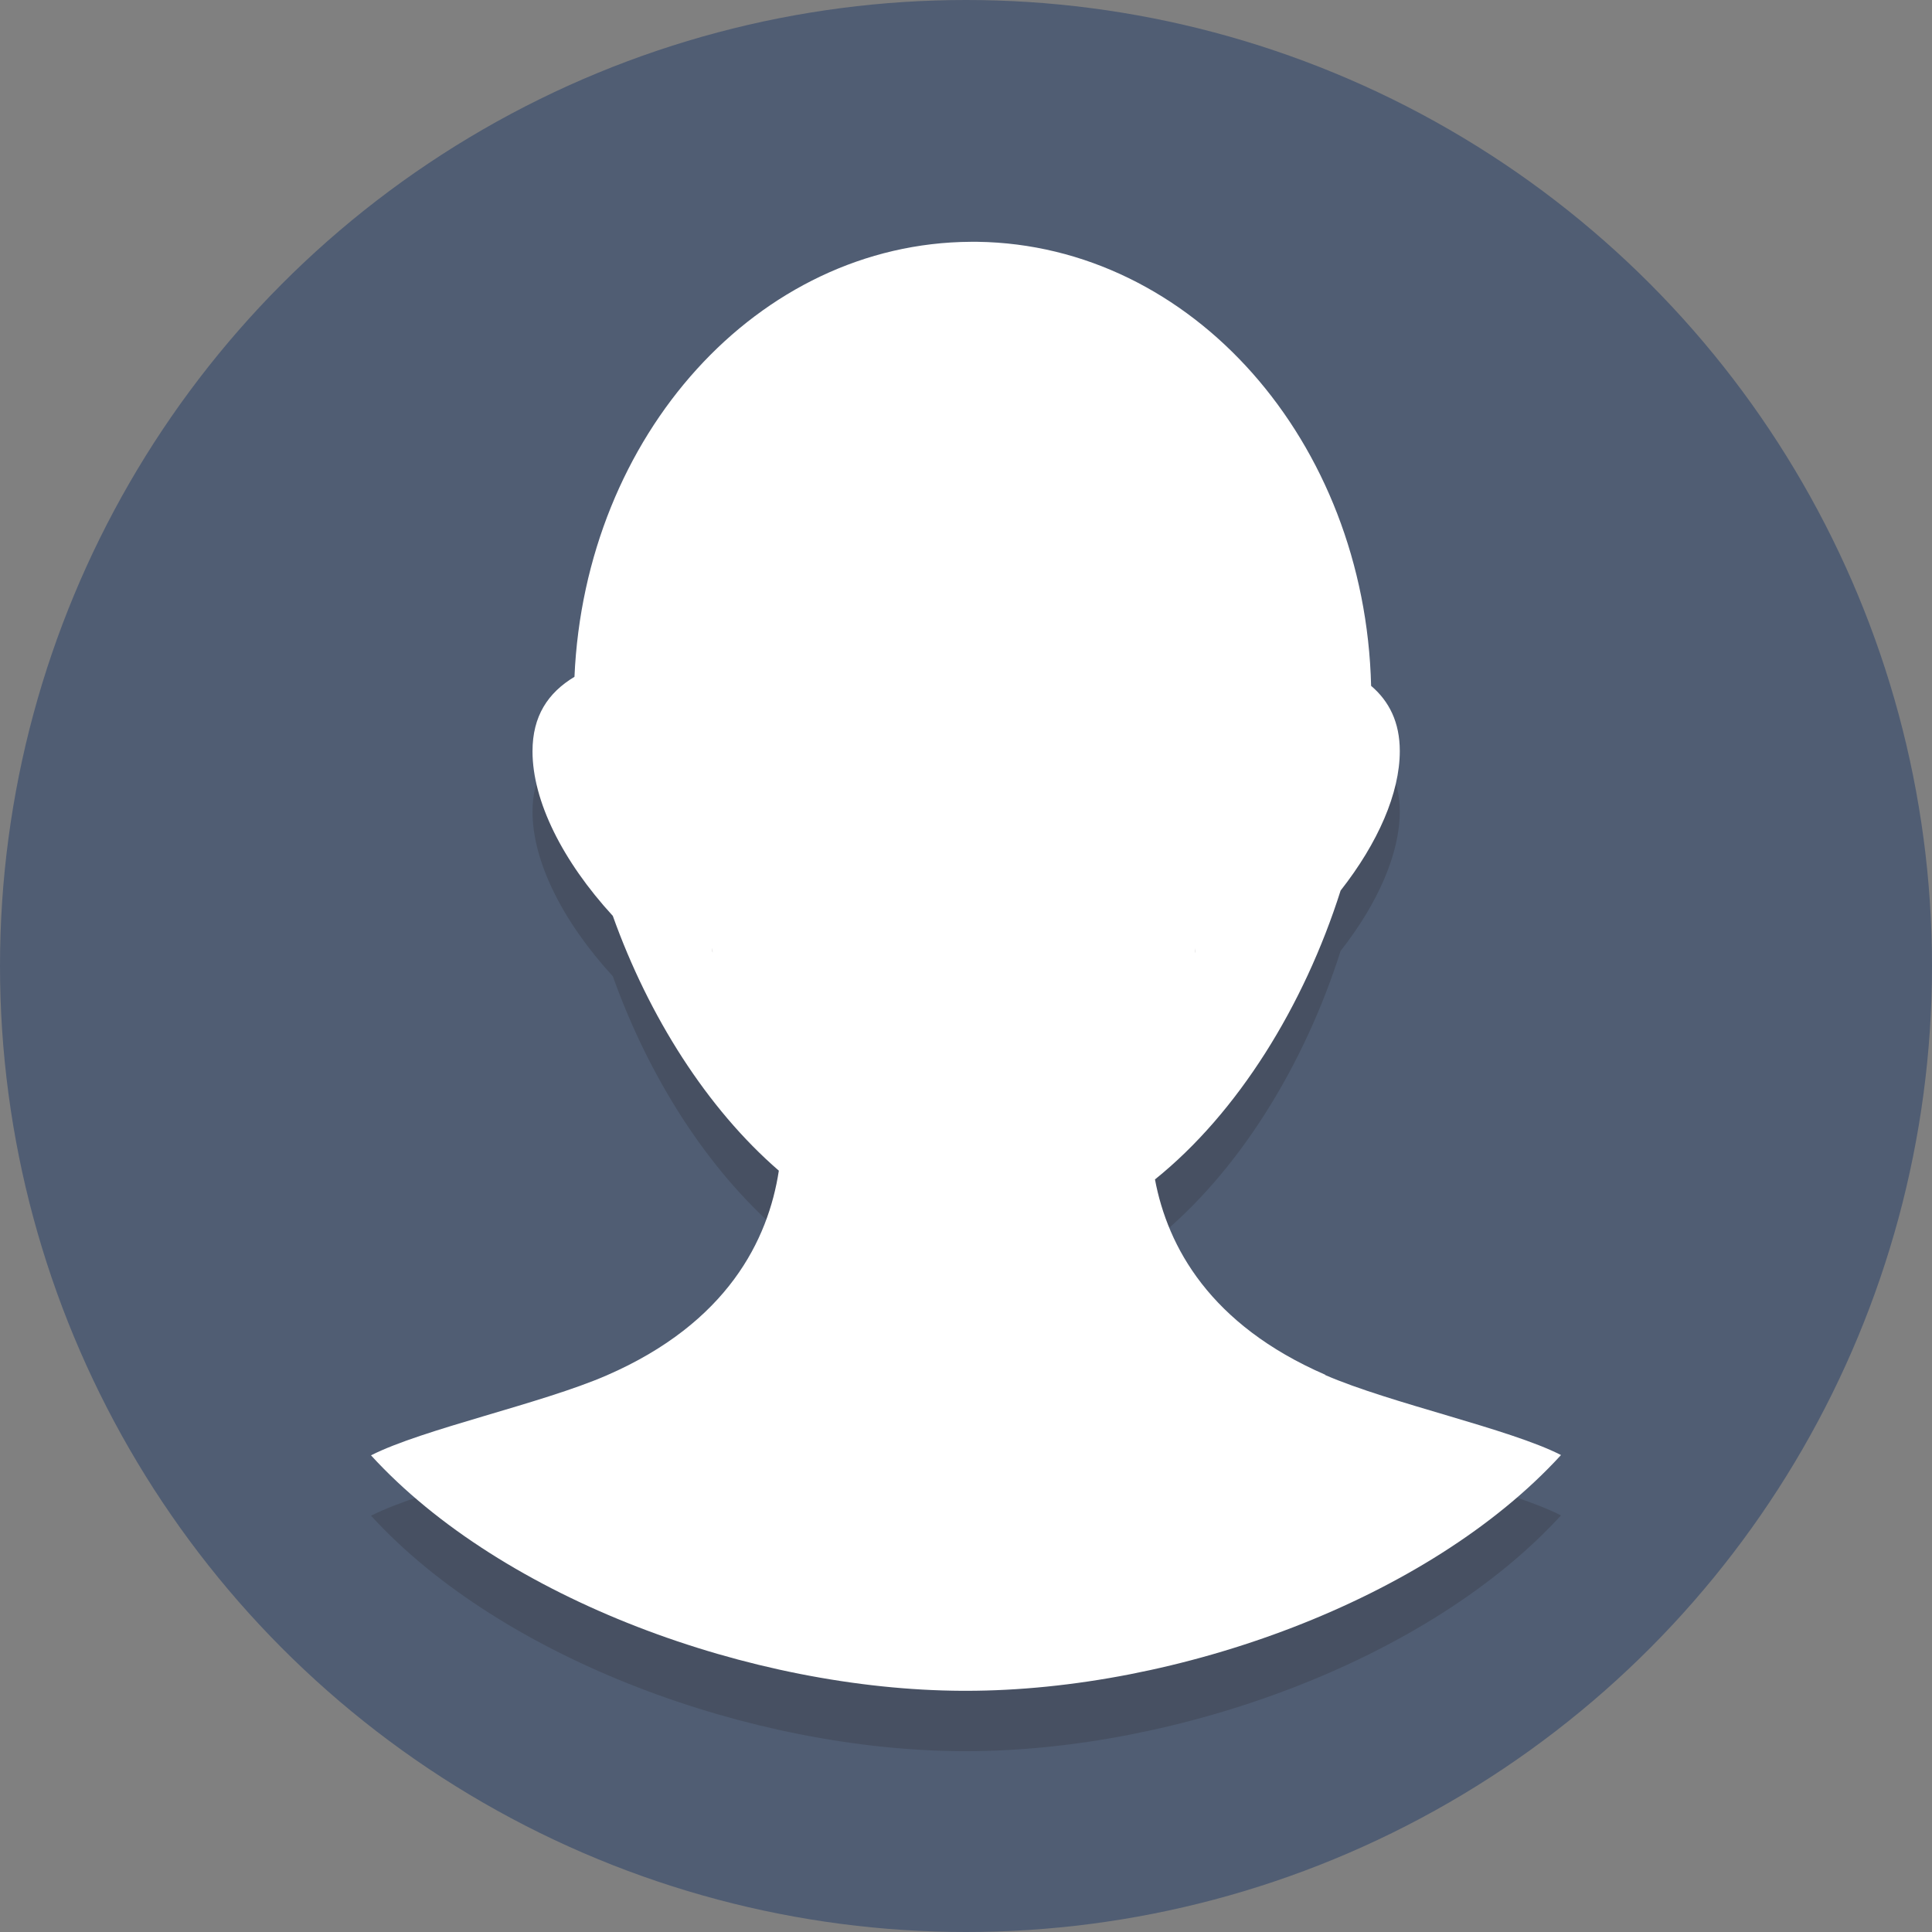
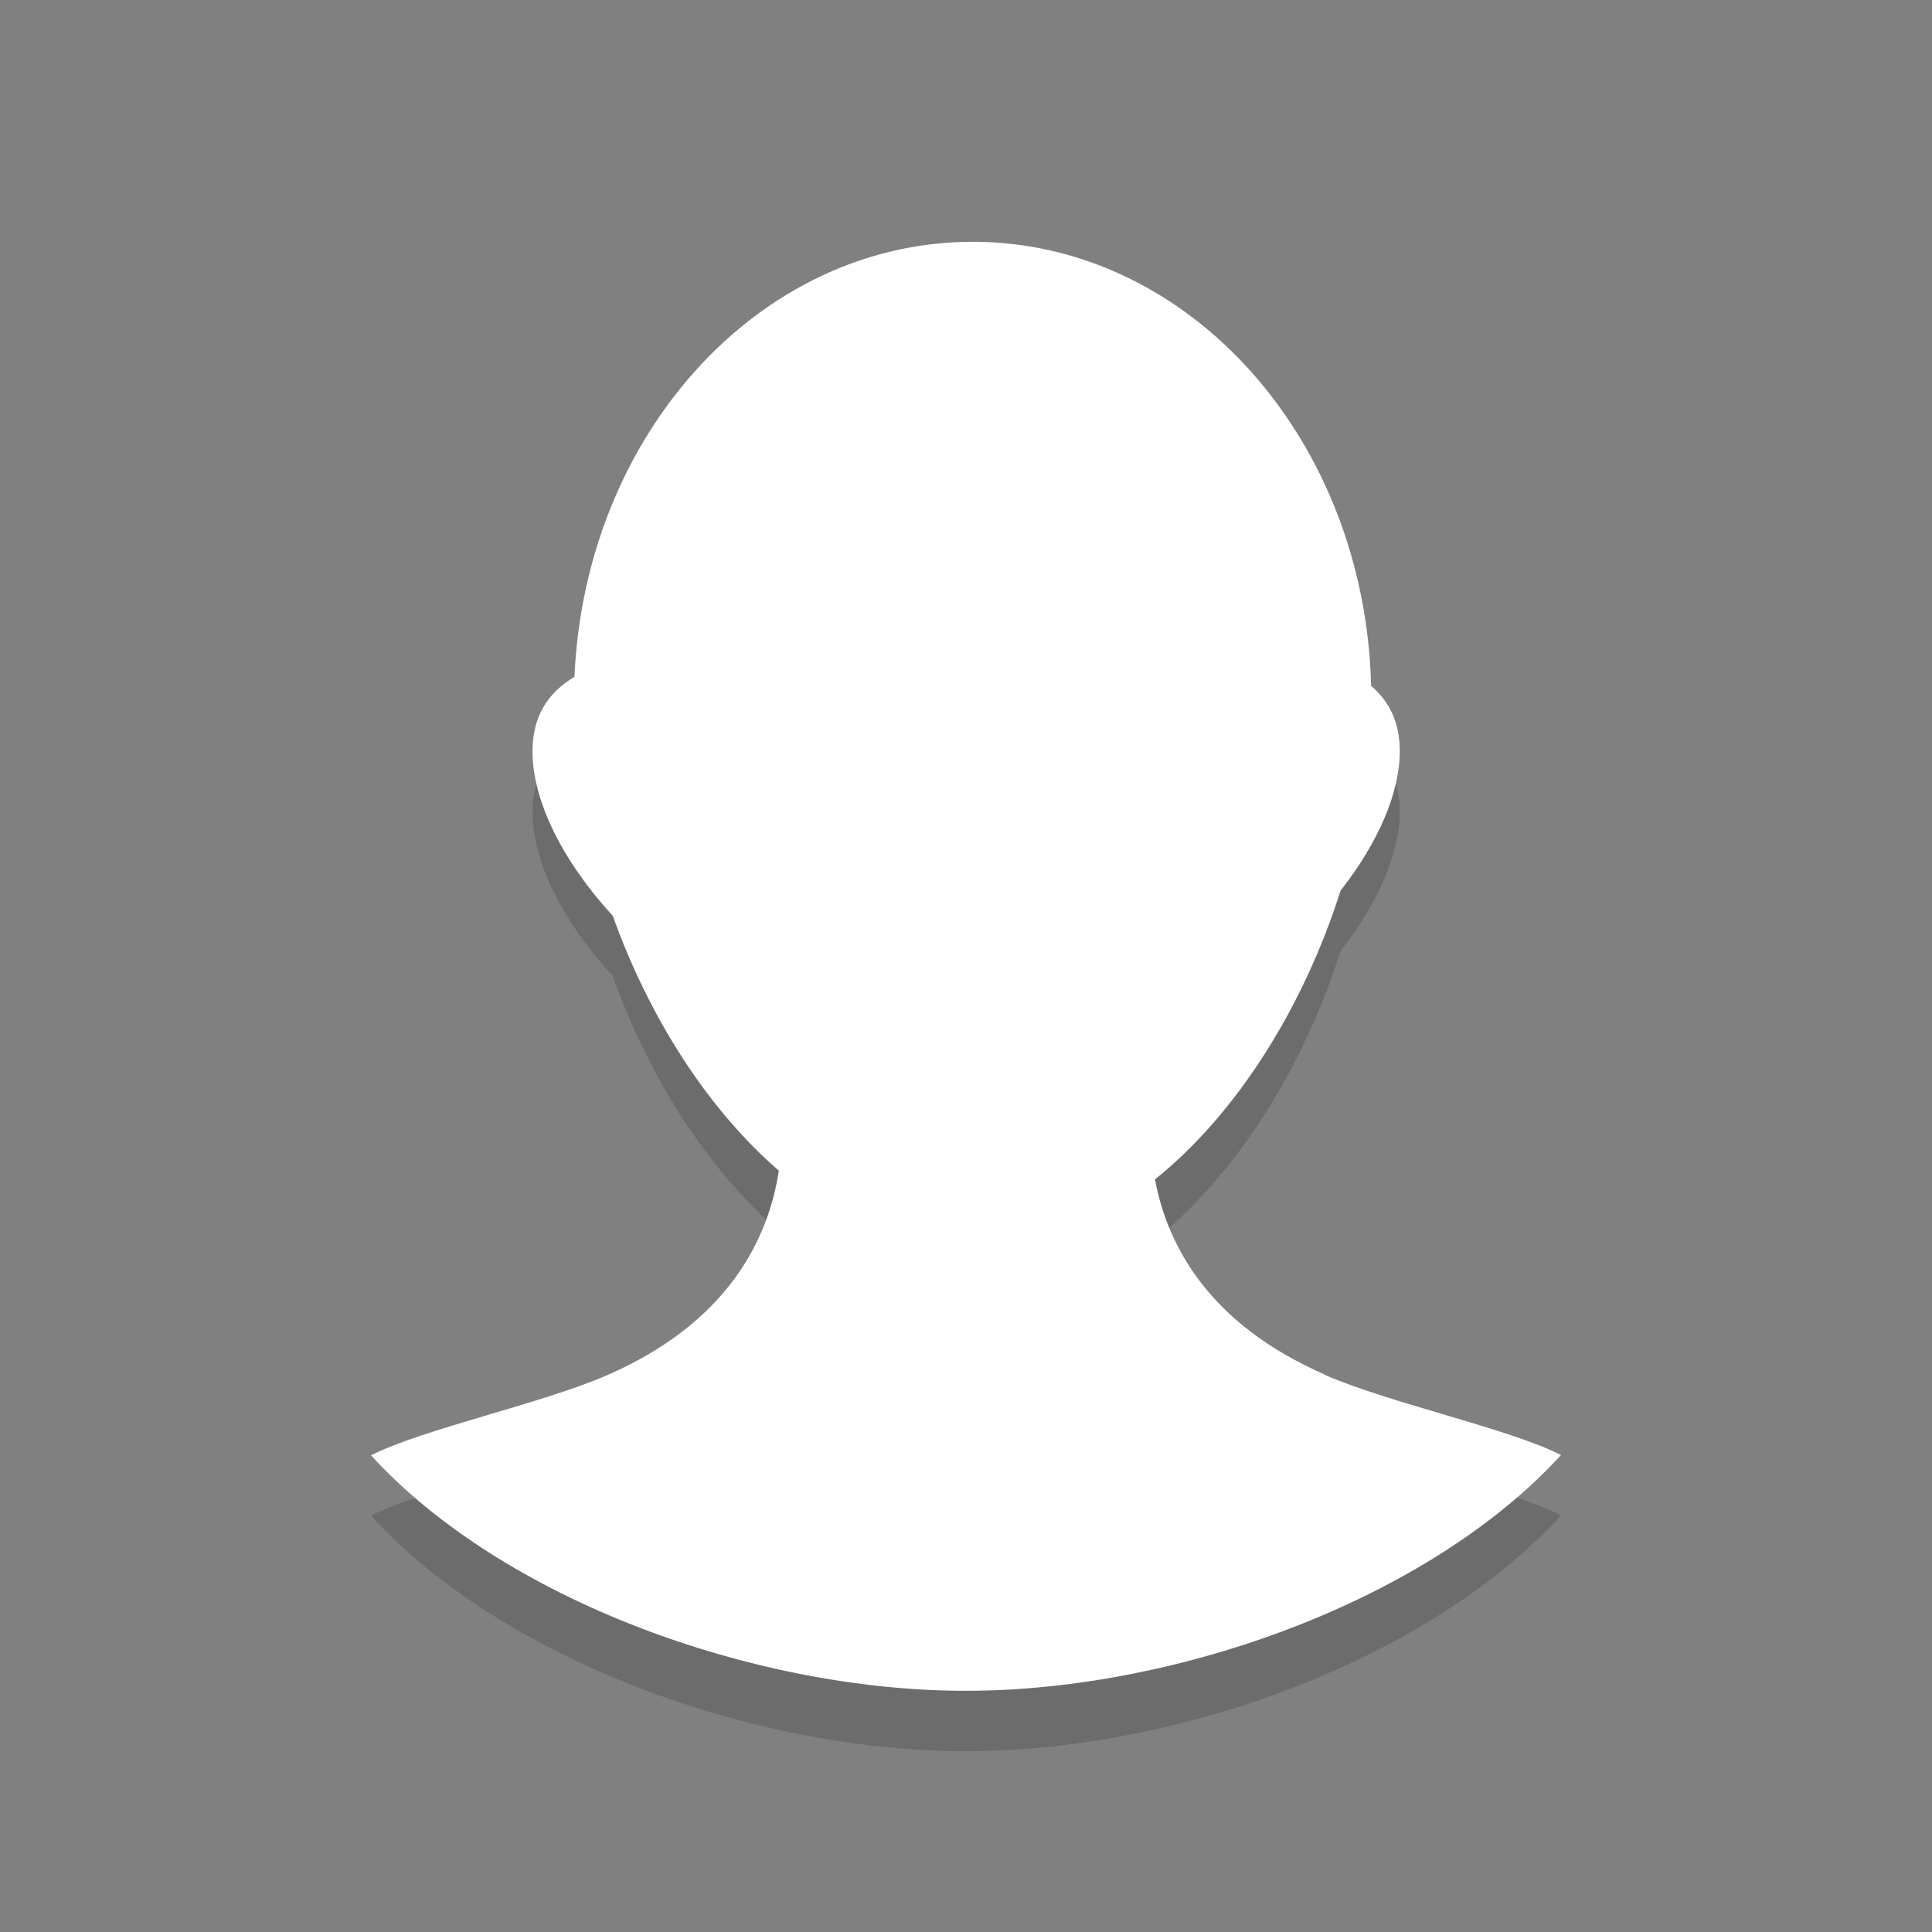
<svg xmlns="http://www.w3.org/2000/svg" id="Layer_1" data-name="Layer 1" viewBox="0 0 64 64">
  <rect x="0" y="0" width="64" height="64" fill="#808080" stroke="none" />
  <defs>
    <style>
      .cls-1 {
        fill: #231f20;
      }

      .cls-2 {
        fill: #505d73;
      }

      .cls-3 {
        fill: #fff;
      }

      .cls-4 {
        opacity: .2;
      }
    </style>
  </defs>
-   <circle class="cls-2" cx="32" cy="32" r="32" />
  <g class="cls-4">
    <path class="cls-1" d="M43.9,47.54c-3.82-1.66-5.22-4.24-5.64-6.47,2.75-2.21,4.94-5.76,6.15-9.57,1.24-1.58,1.96-3.23,1.96-4.62,0-.95-.35-1.65-.95-2.16-.2-8.11-5.94-14.61-13.04-14.71-.06,0-.11,0-.16,0-.02,0-.04,0-.06,0-7.05.04-12.78,6.41-13.13,14.41-.88.53-1.39,1.3-1.39,2.47,0,1.64.99,3.63,2.66,5.45,1.19,3.33,3.12,6.38,5.5,8.44-.35,2.29-1.7,5.04-5.7,6.78-2.16.94-6.1,1.78-7.81,2.65,4.36,4.77,12.62,7.77,19.59,7.8h.1s.02,0,.02,0c7.01,0,15.32-3.01,19.71-7.81-1.7-.87-5.65-1.71-7.81-2.65Z" />
  </g>
  <path class="cls-3" d="M43.9,45.54c-3.82-1.66-5.22-4.24-5.64-6.47,2.75-2.21,4.94-5.76,6.15-9.57,1.24-1.58,1.96-3.23,1.96-4.62,0-.95-.35-1.65-.95-2.16-.2-8.11-5.94-14.61-13.04-14.71-.06,0-.11,0-.16,0-.02,0-.04,0-.06,0-7.05.04-12.78,6.41-13.13,14.41-.88.53-1.39,1.3-1.39,2.47,0,1.64.99,3.63,2.66,5.45,1.19,3.33,3.12,6.38,5.5,8.44-.35,2.29-1.7,5.04-5.7,6.78-2.16.94-6.1,1.78-7.81,2.65,4.36,4.77,12.62,7.77,19.59,7.8h.1s.02,0,.02,0c7.01,0,15.32-3.01,19.71-7.81-1.7-.87-5.65-1.71-7.81-2.65Z" />
  <g class="cls-4">
-     <path class="cls-1" d="M39.58,31.57s.02-.04.02-.06c0-.16,0-.11-.02.06Z" />
-     <path class="cls-1" d="M23.59,31.51s.02.04.02.06c-.01-.17-.02-.23-.02-.06Z" />
-   </g>
+     </g>
</svg>